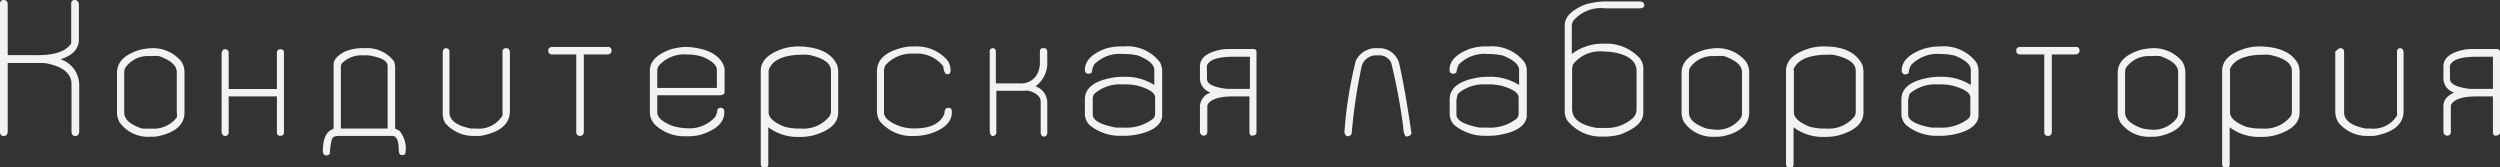
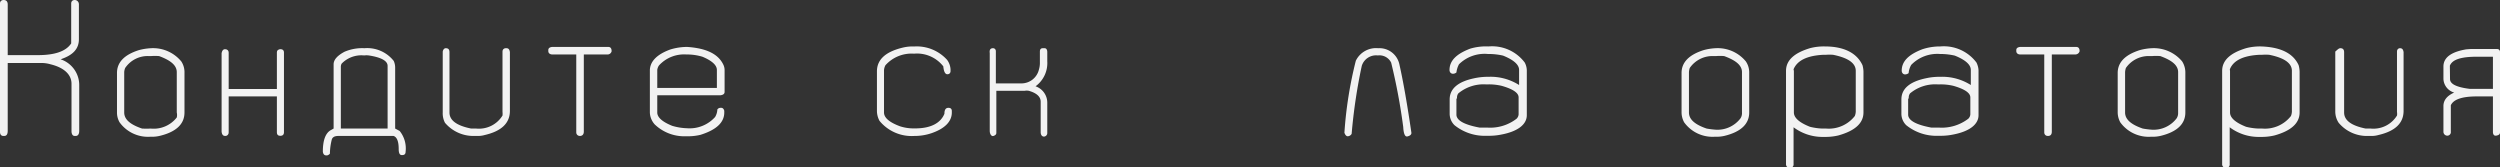
<svg xmlns="http://www.w3.org/2000/svg" viewBox="0 0 155.57 10.4">
  <rect x="0" y="0" width="155.57" height="10.4" fill="#333333" stroke="none" />
  <defs>
    <style>.cls-1{fill:#f2f2f2;}</style>
  </defs>
  <title>1Кондитерская лаборатория</title>
  <g id="Слой_2" data-name="Слой 2">
    <g id="Слой_1-2" data-name="Слой 1">
      <path class="cls-1" d="M.22,0C.39,0,.48.09.48.28V3.43H2.36c1.06,0,1.75-.24,2.07-.73l0-.13V.22c0-.15.1-.22.22-.22s.26.09.26.28V2.44c0,.61-.38,1-1.14,1.25v0A1.69,1.69,0,0,1,4.93,5.34v2.8c0,.21-.08.32-.22.32H4.65c-.11,0-.18-.08-.2-.25v-3c0-.55-.44-1-1.31-1.21a2,2,0,0,0-.54-.08H.48V8.14c0,.21-.07.32-.22.32H.21C.09,8.46,0,8.38,0,8.21v-8C0,.07.11,0,.22,0Z" />
      <path class="cls-1" d="M9.4,3a2.28,2.28,0,0,1,1.88.82,1.22,1.22,0,0,1,.2.72V7c0,.71-.5,1.2-1.52,1.45a2.09,2.09,0,0,1-.53.06h-.1a2.18,2.18,0,0,1-1.89-.9A1.21,1.21,0,0,1,7.28,7V4.54c0-.66.45-1.13,1.36-1.42A3.58,3.58,0,0,1,9.4,3ZM7.73,4.49V7c0,.43.37.75,1.11,1A5.18,5.18,0,0,0,9.38,8,1.82,1.82,0,0,0,11,7.31.68.68,0,0,0,11,7V4.49c0-.42-.37-.73-1.1-1a3.14,3.14,0,0,0-.51,0H9.29a1.69,1.69,0,0,0-1.5.74A.78.78,0,0,0,7.73,4.49Z" />
      <path class="cls-1" d="M14,3.06h0c.15,0,.23.09.23.21V5.54h3V3.25c0-.1.06-.16.19-.19h.05c.13,0,.2.09.2.19v5c0,.13-.09.2-.2.2h-.05c-.13,0-.19-.09-.19-.2V6h-3V8.24c0,.14-.1.22-.2.22H14c-.12,0-.19-.09-.21-.25V3.3Q13.84,3.06,14,3.06Z" />
      <path class="cls-1" d="M22.68,3a2.1,2.1,0,0,1,1.82.79,1,1,0,0,1,.09.44V8l.28.15a1.73,1.73,0,0,1,.37,1.29q0,.21-.21.21H25c-.13,0-.19-.13-.19-.38,0-.47-.11-.74-.32-.81l-.18,0H21.05c-.22,0-.35.07-.4.21a3.72,3.72,0,0,0-.12.89.31.31,0,0,1-.17.11H20.3c-.12,0-.19-.08-.21-.23q0-1.08.51-1.35L20.76,8V4c0-.28.23-.54.68-.78A2.79,2.79,0,0,1,22.68,3ZM21.21,4.17V8h2.91V4.1c0-.31-.39-.53-1.17-.65a1.15,1.15,0,0,0-.29,0,1.71,1.71,0,0,0-1.4.51A.41.41,0,0,0,21.21,4.17Z" />
      <path class="cls-1" d="M27.74,3h0c.16,0,.23.08.23.25V7c0,.49.45.82,1.35,1l.32,0a1.72,1.72,0,0,0,1.63-.81,1,1,0,0,0,0-.22V3.21c0-.14.1-.21.2-.21h.05c.12,0,.19.08.21.25V6.9q0,1.14-1.56,1.5a1.53,1.53,0,0,1-.47.06h-.18a2.32,2.32,0,0,1-1.83-.82A1.27,1.27,0,0,1,27.55,7V3.21C27.58,3.07,27.65,3,27.74,3Z" />
      <path class="cls-1" d="M34.36,2.92h3.49q.21,0,.21.27a.26.26,0,0,1-.27.2H36.33v4.8c0,.18-.1.27-.24.27s-.23-.1-.23-.22V3.39H34.38c-.17,0-.26-.09-.26-.21V3.12C34.12,3,34.2,2.94,34.36,2.92Z" />
      <path class="cls-1" d="M42.76,2.92C43.93,3,44.67,3.34,45,4a.79.79,0,0,1,.09.38V5.72q0,.18-.27.21H40.9V7c0,.3.31.58.93.83a3.55,3.55,0,0,0,.91.15,2.13,2.13,0,0,0,1.76-.7,1,1,0,0,0,.14-.47.24.24,0,0,1,.18-.1h.06c.09,0,.16.06.19.19V7c0,.62-.49,1.08-1.48,1.39a3.39,3.39,0,0,1-.74.09h-.19a2.66,2.66,0,0,1-1.92-.74,1.16,1.16,0,0,1-.3-.74V4.39c0-.55.42-1,1.27-1.31A3.6,3.6,0,0,1,42.76,2.92ZM40.9,4.35V5.47h3.71V4.35c0-.29-.3-.57-.9-.82a3.36,3.36,0,0,0-.91-.14h-.09a2.11,2.11,0,0,0-1.7.68A.63.63,0,0,0,40.9,4.35Z" />
-       <path class="cls-1" d="M49.76,2.89h0q1.84.06,2.34,1.17a1.62,1.62,0,0,1,.06.4V7c0,.66-.52,1.14-1.57,1.43a3.49,3.49,0,0,1-.76.09h-.16a3,3,0,0,1-1.86-.6v2.28a.22.22,0,0,1-.25.25.23.23,0,0,1-.22-.25V4.41c0-.65.51-1.12,1.52-1.42A3.43,3.43,0,0,1,49.76,2.89ZM47.83,4.41V7c0,.33.34.63,1,.89a3.71,3.71,0,0,0,.77.11h.24a2.07,2.07,0,0,0,1.79-.78A.78.78,0,0,0,51.71,7V4.41c0-.48-.47-.81-1.41-1a3,3,0,0,0-.45,0h-.16c-1,.05-1.62.35-1.84.9A.77.77,0,0,0,47.83,4.41Z" />
      <path class="cls-1" d="M56.76,2.89h.18a2.54,2.54,0,0,1,2,.84,1.11,1.11,0,0,1,.21.58v.11c0,.13-.08.2-.2.2h0c-.13,0-.22-.16-.25-.49a2.07,2.07,0,0,0-1.82-.79,2.18,2.18,0,0,0-1.78.72.74.74,0,0,0-.09.32V7c0,.32.32.61,1,.86a2.72,2.72,0,0,0,.84.13h.1c1,0,1.59-.35,1.82-.91,0-.25.08-.37.25-.37s.21.1.21.2V7c0,.55-.42,1-1.27,1.29a3.27,3.27,0,0,1-1.06.17,2.59,2.59,0,0,1-2.17-.94,1.32,1.32,0,0,1-.16-.61V4.44q0-1.13,1.71-1.5A2.68,2.68,0,0,1,56.76,2.89Z" />
      <path class="cls-1" d="M61.79,3c.12,0,.18.09.18.19v2h1.59a1.12,1.12,0,0,0,1.09-.86,1.45,1.45,0,0,0,.06-.47V3.21q0-.21.18-.21H65c.1,0,.16.07.17.22v.59a1.79,1.79,0,0,1-.73,1.56,1.08,1.08,0,0,1,.73,1v1.9a.22.22,0,0,1-.2.23q-.18,0-.21-.24V6.33c0-.31-.25-.54-.74-.68a.75.75,0,0,0-.26,0H62V8.27c0,.09-.06.15-.18.19s-.23-.11-.23-.32V3.3C61.56,3.09,61.64,3,61.79,3Z" />
-       <path class="cls-1" d="M69.94,2.89a2.54,2.54,0,0,1,2.25,1,1.24,1.24,0,0,1,.13.48v2.8c0,.55-.53,1-1.57,1.2a3.81,3.81,0,0,1-.74.08h-.2a3,3,0,0,1-2-.66,1,1,0,0,1-.3-.73V6.19q0-1,1.53-1.32a3.84,3.84,0,0,1,.88-.09,3.33,3.33,0,0,1,1.91.51h0V4.35c0-.33-.35-.63-1-.89a3.87,3.87,0,0,0-.83-.1H69.9A2.24,2.24,0,0,0,68.1,4a1.25,1.25,0,0,0-.16.51.35.35,0,0,1-.22.08c-.14,0-.21-.12-.21-.23,0-.58.42-1,1.27-1.33A3.49,3.49,0,0,1,69.94,2.89ZM68,6.13v1c0,.36.49.63,1.45.81l.48,0a2.71,2.71,0,0,0,1.82-.55.48.48,0,0,0,.13-.27V6.06c0-.28-.36-.52-1.06-.72a3.5,3.5,0,0,0-.8-.09h-.2a2.44,2.44,0,0,0-1.69.56A.44.44,0,0,0,68,6.13Z" />
-       <path class="cls-1" d="M76.39,3.05H78c.13,0,.19.08.19.19v5c0,.11-.07.17-.23.2s-.21-.11-.21-.22V6h-1c-.91,0-1.45.18-1.62.55V8.19c0,.17-.08.25-.24.25a.24.24,0,0,1-.22-.25V6.6a.94.94,0,0,1,.67-.84v0a.93.93,0,0,1-.67-.85V4.14c0-.56.48-.91,1.42-1.07ZM75.11,4.92c0,.31.41.51,1.23.61h1.44v-2h-1c-1,0-1.53.18-1.68.56Z" />
      <path class="cls-1" d="M85.76,3a1.27,1.27,0,0,1,1.32,1c.24,1.06.49,2.49.75,4.27,0,.11-.09.18-.25.22s-.24-.2-.26-.59a37,37,0,0,0-.75-4,.81.81,0,0,0-.83-.45.93.93,0,0,0-1,.65,33.78,33.78,0,0,0-.63,4.23.3.3,0,0,1-.24.15c-.09,0-.16-.08-.21-.22a25,25,0,0,1,.71-4.48A1.4,1.4,0,0,1,85.76,3Z" />
      <path class="cls-1" d="M92.63,2.89a2.54,2.54,0,0,1,2.25,1,1.08,1.08,0,0,1,.13.48v2.8c0,.55-.52,1-1.57,1.2a3.81,3.81,0,0,1-.74.08h-.19a3,3,0,0,1-2-.66,1,1,0,0,1-.3-.73V6.19q0-1,1.53-1.32a3.91,3.91,0,0,1,.88-.09,3.31,3.31,0,0,1,1.91.51h0V4.35c0-.33-.35-.63-1-.89a4,4,0,0,0-.83-.1H92.6A2.27,2.27,0,0,0,90.79,4a1.43,1.43,0,0,0-.16.51.35.35,0,0,1-.21.08c-.15,0-.22-.12-.22-.23,0-.58.42-1,1.28-1.33A3.43,3.43,0,0,1,92.63,2.89Zm-2,3.24v1q0,.54,1.44.81l.49,0a2.68,2.68,0,0,0,1.81-.55.42.42,0,0,0,.13-.27V6.06c0-.28-.35-.52-1.06-.72a3.44,3.44,0,0,0-.8-.09h-.2a2.46,2.46,0,0,0-1.69.56A.44.44,0,0,0,90.67,6.13Z" />
-       <path class="cls-1" d="M100.07.09H102c.21,0,.32.08.32.23v0c0,.12-.08.18-.24.2H99.9a2.25,2.25,0,0,0-2,.78.75.75,0,0,0-.09.37V3.36a3.15,3.15,0,0,1,2-.64,2.81,2.81,0,0,1,2.21.88,1,1,0,0,1,.24.61V7c0,.58-.48,1-1.43,1.37a4,4,0,0,1-.93.13H99.7a2.68,2.68,0,0,1-2.17-1A1.2,1.2,0,0,1,97.37,7V1.58c0-.52.42-.95,1.27-1.3A4.81,4.81,0,0,1,100.07.09ZM97.83,4.36V6.79c0,.6.51,1,1.54,1.17l.46,0a2.44,2.44,0,0,0,1.82-.65.78.78,0,0,0,.19-.55V4.41c0-.45-.28-.78-.84-1a3.51,3.51,0,0,0-1.17-.2A2.14,2.14,0,0,0,97.89,4,1,1,0,0,0,97.83,4.36Z" />
      <path class="cls-1" d="M106.76,3a2.27,2.27,0,0,1,1.88.82,1.22,1.22,0,0,1,.21.72V7c0,.71-.51,1.2-1.52,1.45a2.15,2.15,0,0,1-.53.06h-.11a2.18,2.18,0,0,1-1.89-.9,1.32,1.32,0,0,1-.16-.61V4.54c0-.66.46-1.13,1.37-1.42A3.43,3.43,0,0,1,106.76,3ZM105.1,4.49V7c0,.43.37.75,1.1,1a5.42,5.42,0,0,0,.55.07,1.8,1.8,0,0,0,1.56-.71A.59.59,0,0,0,108.4,7V4.49c0-.42-.37-.73-1.11-1a2.94,2.94,0,0,0-.51,0h-.12a1.72,1.72,0,0,0-1.51.74A1.05,1.05,0,0,0,105.1,4.49Z" />
      <path class="cls-1" d="M113.56,2.89h0c1.22,0,2,.43,2.34,1.17a1.62,1.62,0,0,1,.06.4V7c0,.66-.52,1.14-1.57,1.43a3.49,3.49,0,0,1-.76.09h-.16a3,3,0,0,1-1.86-.6v2.28a.22.22,0,0,1-.25.25.23.23,0,0,1-.22-.25V4.41c0-.65.5-1.12,1.52-1.42A3.43,3.43,0,0,1,113.56,2.89Zm-1.93,1.52V7c0,.33.34.63,1,.89a3.71,3.71,0,0,0,.77.11h.24a2.05,2.05,0,0,0,1.78-.78.83.83,0,0,0,.06-.27V4.41c0-.48-.47-.81-1.41-1a3,3,0,0,0-.45,0h-.16c-1,.05-1.62.35-1.85.9A.76.76,0,0,0,111.63,4.41Z" />
-       <path class="cls-1" d="M120.74,2.89a2.54,2.54,0,0,1,2.25,1,1.24,1.24,0,0,1,.13.48v2.8c0,.55-.53,1-1.57,1.2a3.81,3.81,0,0,1-.74.08h-.19a3,3,0,0,1-2-.66,1,1,0,0,1-.3-.73V6.19q0-1,1.53-1.32a3.84,3.84,0,0,1,.88-.09,3.33,3.33,0,0,1,1.91.51h0V4.35c0-.33-.35-.63-1-.89a4,4,0,0,0-.84-.1h-.07a2.26,2.26,0,0,0-1.8.68,1.25,1.25,0,0,0-.16.51.35.35,0,0,1-.22.08c-.14,0-.21-.12-.21-.23,0-.58.42-1,1.27-1.33A3.49,3.49,0,0,1,120.74,2.89Zm-2,3.24v1q0,.54,1.44.81l.48,0a2.71,2.71,0,0,0,1.82-.55.42.42,0,0,0,.13-.27V6.06c0-.28-.36-.52-1.06-.72a3.5,3.5,0,0,0-.8-.09h-.2a2.44,2.44,0,0,0-1.69.56A.44.44,0,0,0,118.78,6.13Z" />
+       <path class="cls-1" d="M120.74,2.89a2.54,2.54,0,0,1,2.25,1,1.24,1.24,0,0,1,.13.48v2.8c0,.55-.53,1-1.57,1.2a3.81,3.81,0,0,1-.74.08h-.19a3,3,0,0,1-2-.66,1,1,0,0,1-.3-.73V6.19q0-1,1.53-1.32a3.84,3.84,0,0,1,.88-.09,3.33,3.33,0,0,1,1.91.51h0V4.35c0-.33-.35-.63-1-.89a4,4,0,0,0-.84-.1h-.07a2.26,2.26,0,0,0-1.8.68,1.25,1.25,0,0,0-.16.51.35.35,0,0,1-.22.08c-.14,0-.21-.12-.21-.23,0-.58.42-1,1.27-1.33A3.49,3.49,0,0,1,120.74,2.89m-2,3.24v1q0,.54,1.44.81l.48,0a2.71,2.71,0,0,0,1.82-.55.42.42,0,0,0,.13-.27V6.06c0-.28-.36-.52-1.06-.72a3.5,3.5,0,0,0-.8-.09h-.2a2.44,2.44,0,0,0-1.69.56A.44.44,0,0,0,118.78,6.13Z" />
      <path class="cls-1" d="M125.71,2.92h3.48c.15,0,.22.09.22.27a.28.28,0,0,1-.27.2h-1.46v4.8q0,.27-.24.27c-.15,0-.23-.1-.23-.22V3.39h-1.49c-.16,0-.25-.09-.25-.21V3.12C125.47,3,125.55,2.94,125.71,2.92Z" />
      <path class="cls-1" d="M133.9,3a2.3,2.3,0,0,1,1.89.82,1.29,1.29,0,0,1,.2.72V7c0,.71-.51,1.2-1.52,1.45a2.15,2.15,0,0,1-.53.06h-.11a2.18,2.18,0,0,1-1.89-.9,1.32,1.32,0,0,1-.16-.61V4.54c0-.66.46-1.13,1.37-1.42A3.43,3.43,0,0,1,133.9,3Zm-1.66,1.45V7c0,.43.37.75,1.1,1a5.42,5.42,0,0,0,.55.07,1.8,1.8,0,0,0,1.56-.71.59.59,0,0,0,.09-.31V4.49c0-.42-.37-.73-1.11-1a2.94,2.94,0,0,0-.51,0h-.12a1.72,1.72,0,0,0-1.51.74A1.05,1.05,0,0,0,132.24,4.49Z" />
      <path class="cls-1" d="M140.7,2.89h0q1.84.06,2.34,1.17a1.62,1.62,0,0,1,.06.4V7c0,.66-.52,1.14-1.57,1.43a3.49,3.49,0,0,1-.76.09h-.16a3,3,0,0,1-1.86-.6v2.28a.22.22,0,0,1-.25.25.23.23,0,0,1-.22-.25V4.41c0-.65.5-1.12,1.52-1.42A3.43,3.43,0,0,1,140.7,2.89Zm-1.93,1.52V7c0,.33.34.63,1,.89a3.71,3.71,0,0,0,.77.11h.24a2.05,2.05,0,0,0,1.78-.78.83.83,0,0,0,.06-.27V4.41c0-.48-.47-.81-1.41-1a3,3,0,0,0-.45,0h-.16c-1,.05-1.62.35-1.84.9A.39.39,0,0,0,138.77,4.41Z" />
      <path class="cls-1" d="M145.64,3h0c.15,0,.23.08.23.25V7c0,.49.45.82,1.34,1l.32,0a1.72,1.72,0,0,0,1.63-.81.69.69,0,0,0,0-.22V3.21c0-.14.09-.21.19-.21h0c.13,0,.2.08.22.25V6.9q0,1.14-1.56,1.5a1.56,1.56,0,0,1-.48.06h-.17a2.29,2.29,0,0,1-1.83-.82,1.27,1.27,0,0,1-.21-.69V3.21C145.48,3.07,145.54,3,145.64,3Z" />
      <path class="cls-1" d="M153.74,3.05h1.64c.13,0,.19.08.19.19v5c0,.11-.07.17-.23.2s-.21-.11-.21-.22V6h-1c-.91,0-1.45.18-1.62.55V8.19a.22.22,0,0,1-.25.25.24.24,0,0,1-.21-.25V6.6c0-.36.22-.64.67-.84v0a.92.92,0,0,1-.67-.85V4.14c0-.56.48-.91,1.42-1.07Zm-1.28,1.87c0,.31.41.51,1.23.61h1.44v-2h-1c-1,0-1.53.18-1.68.56Z" />
    </g>
  </g>
</svg>